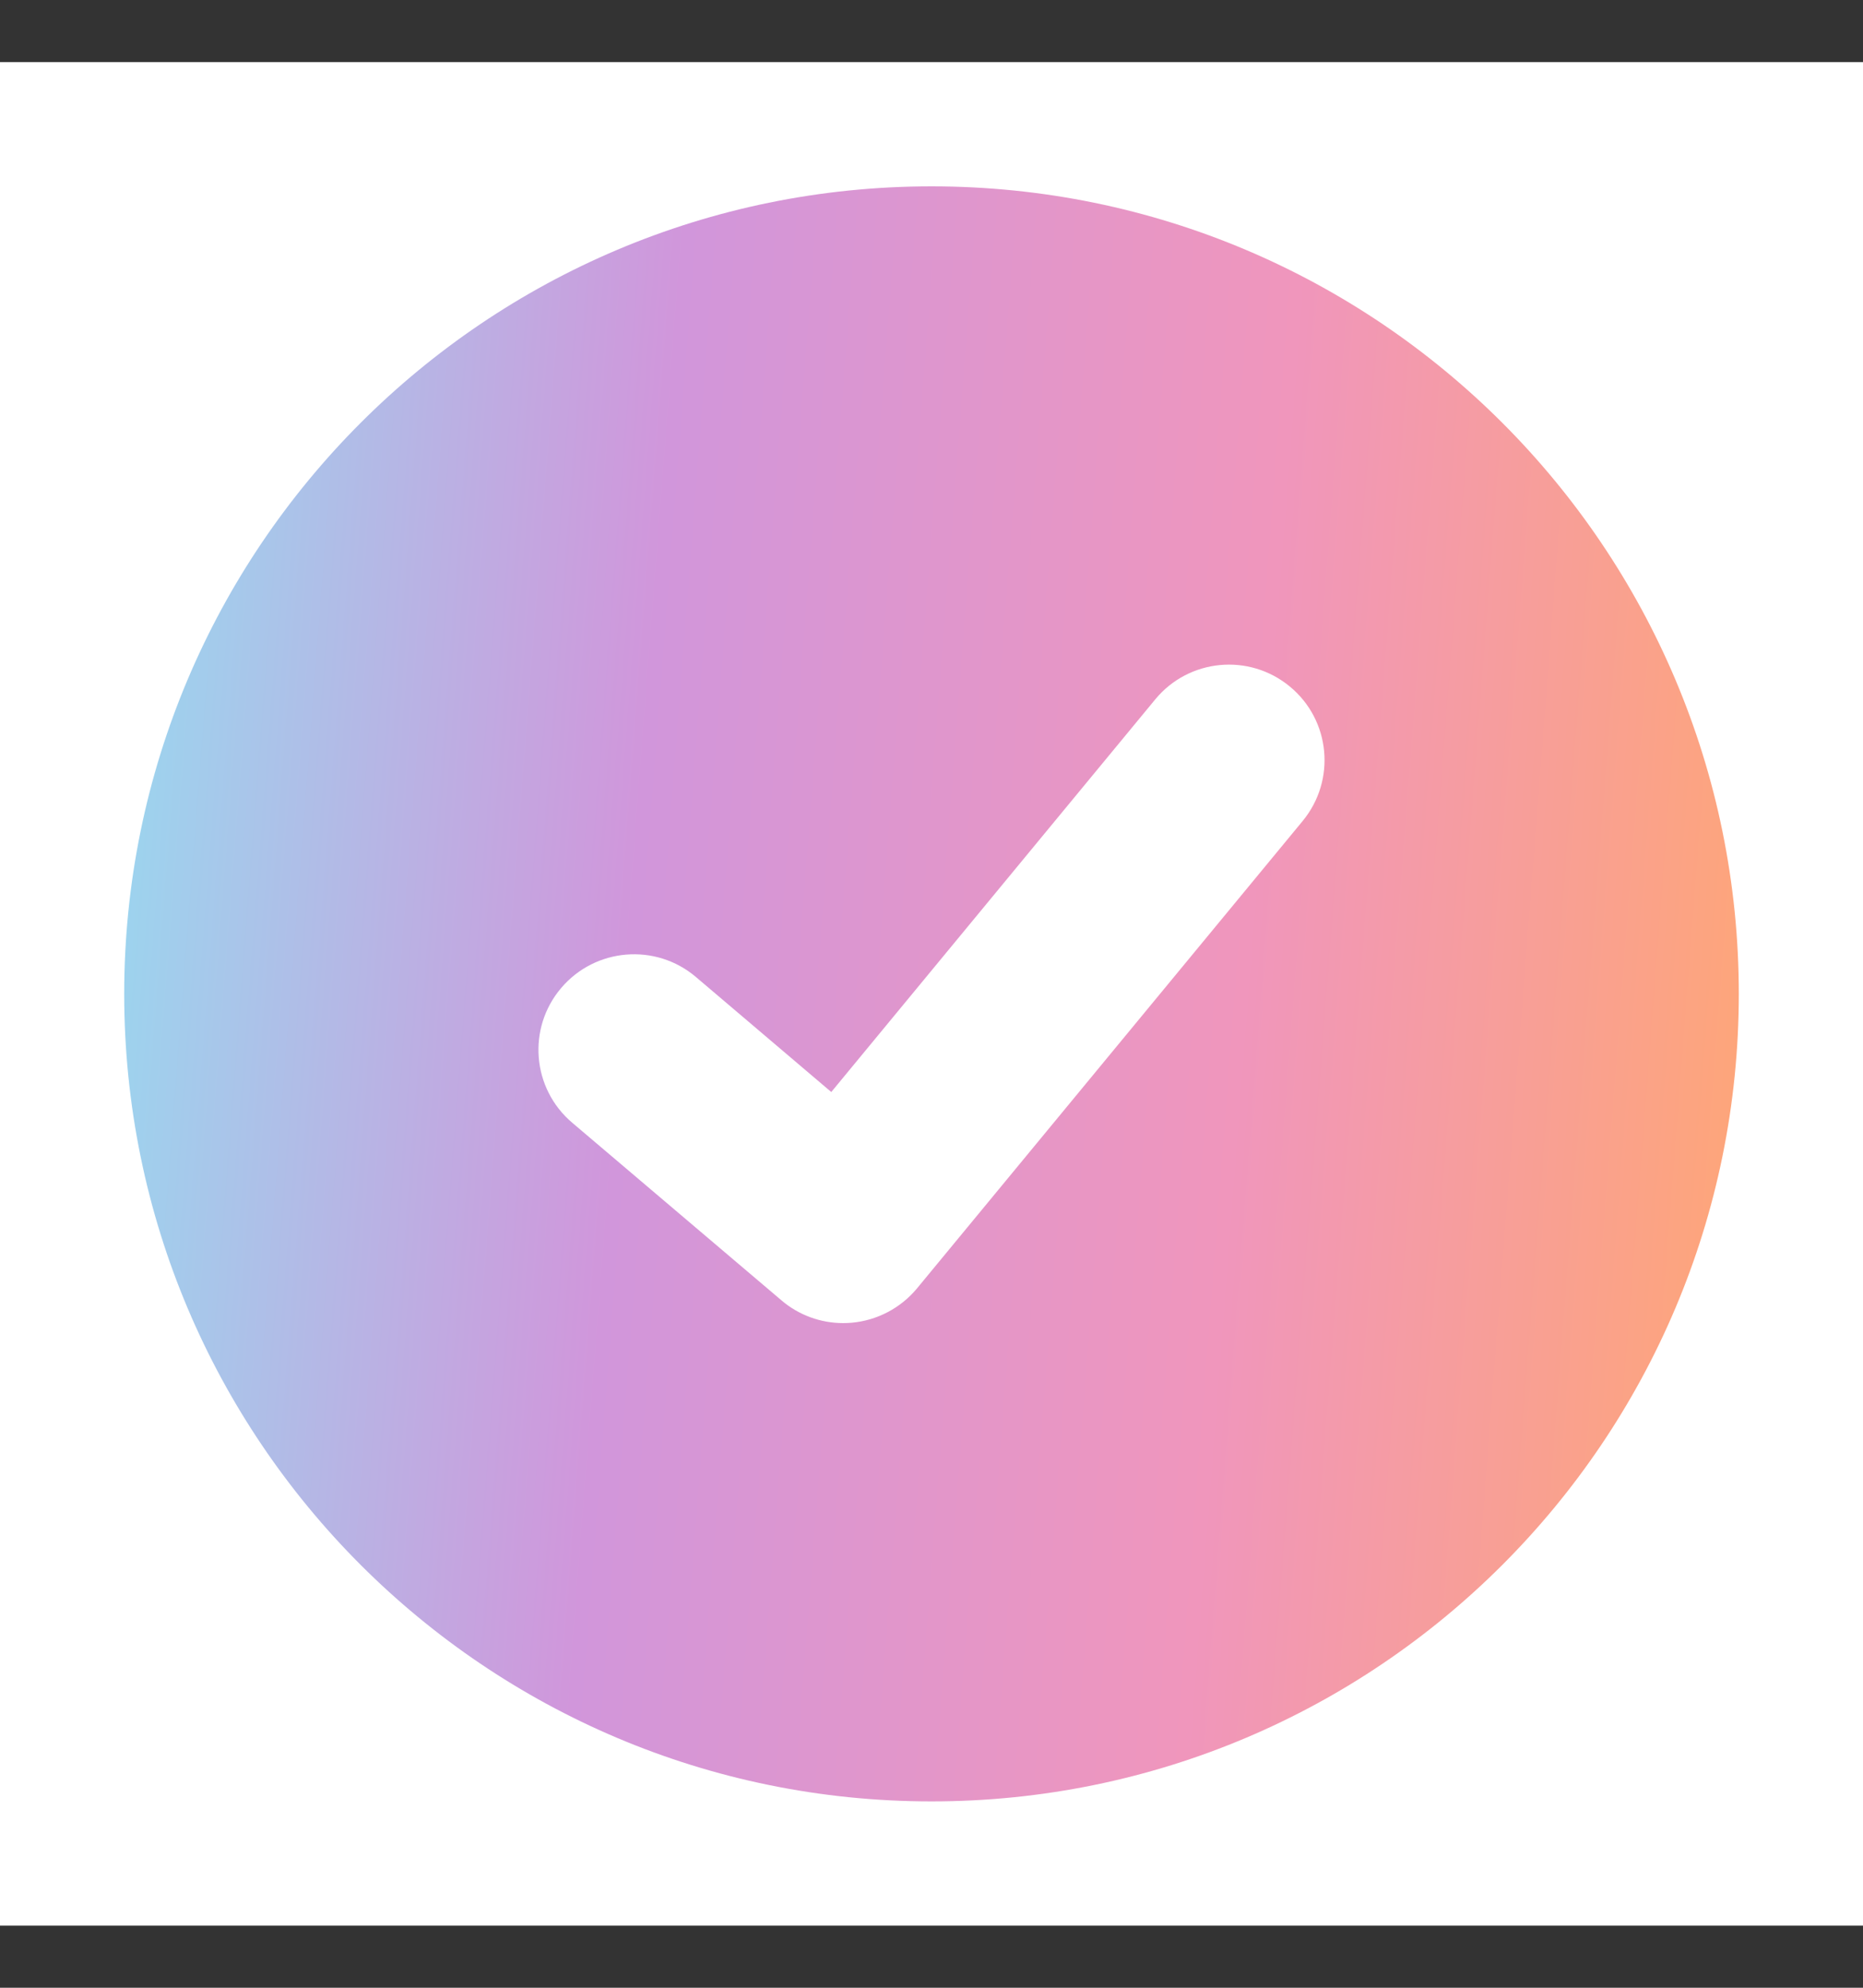
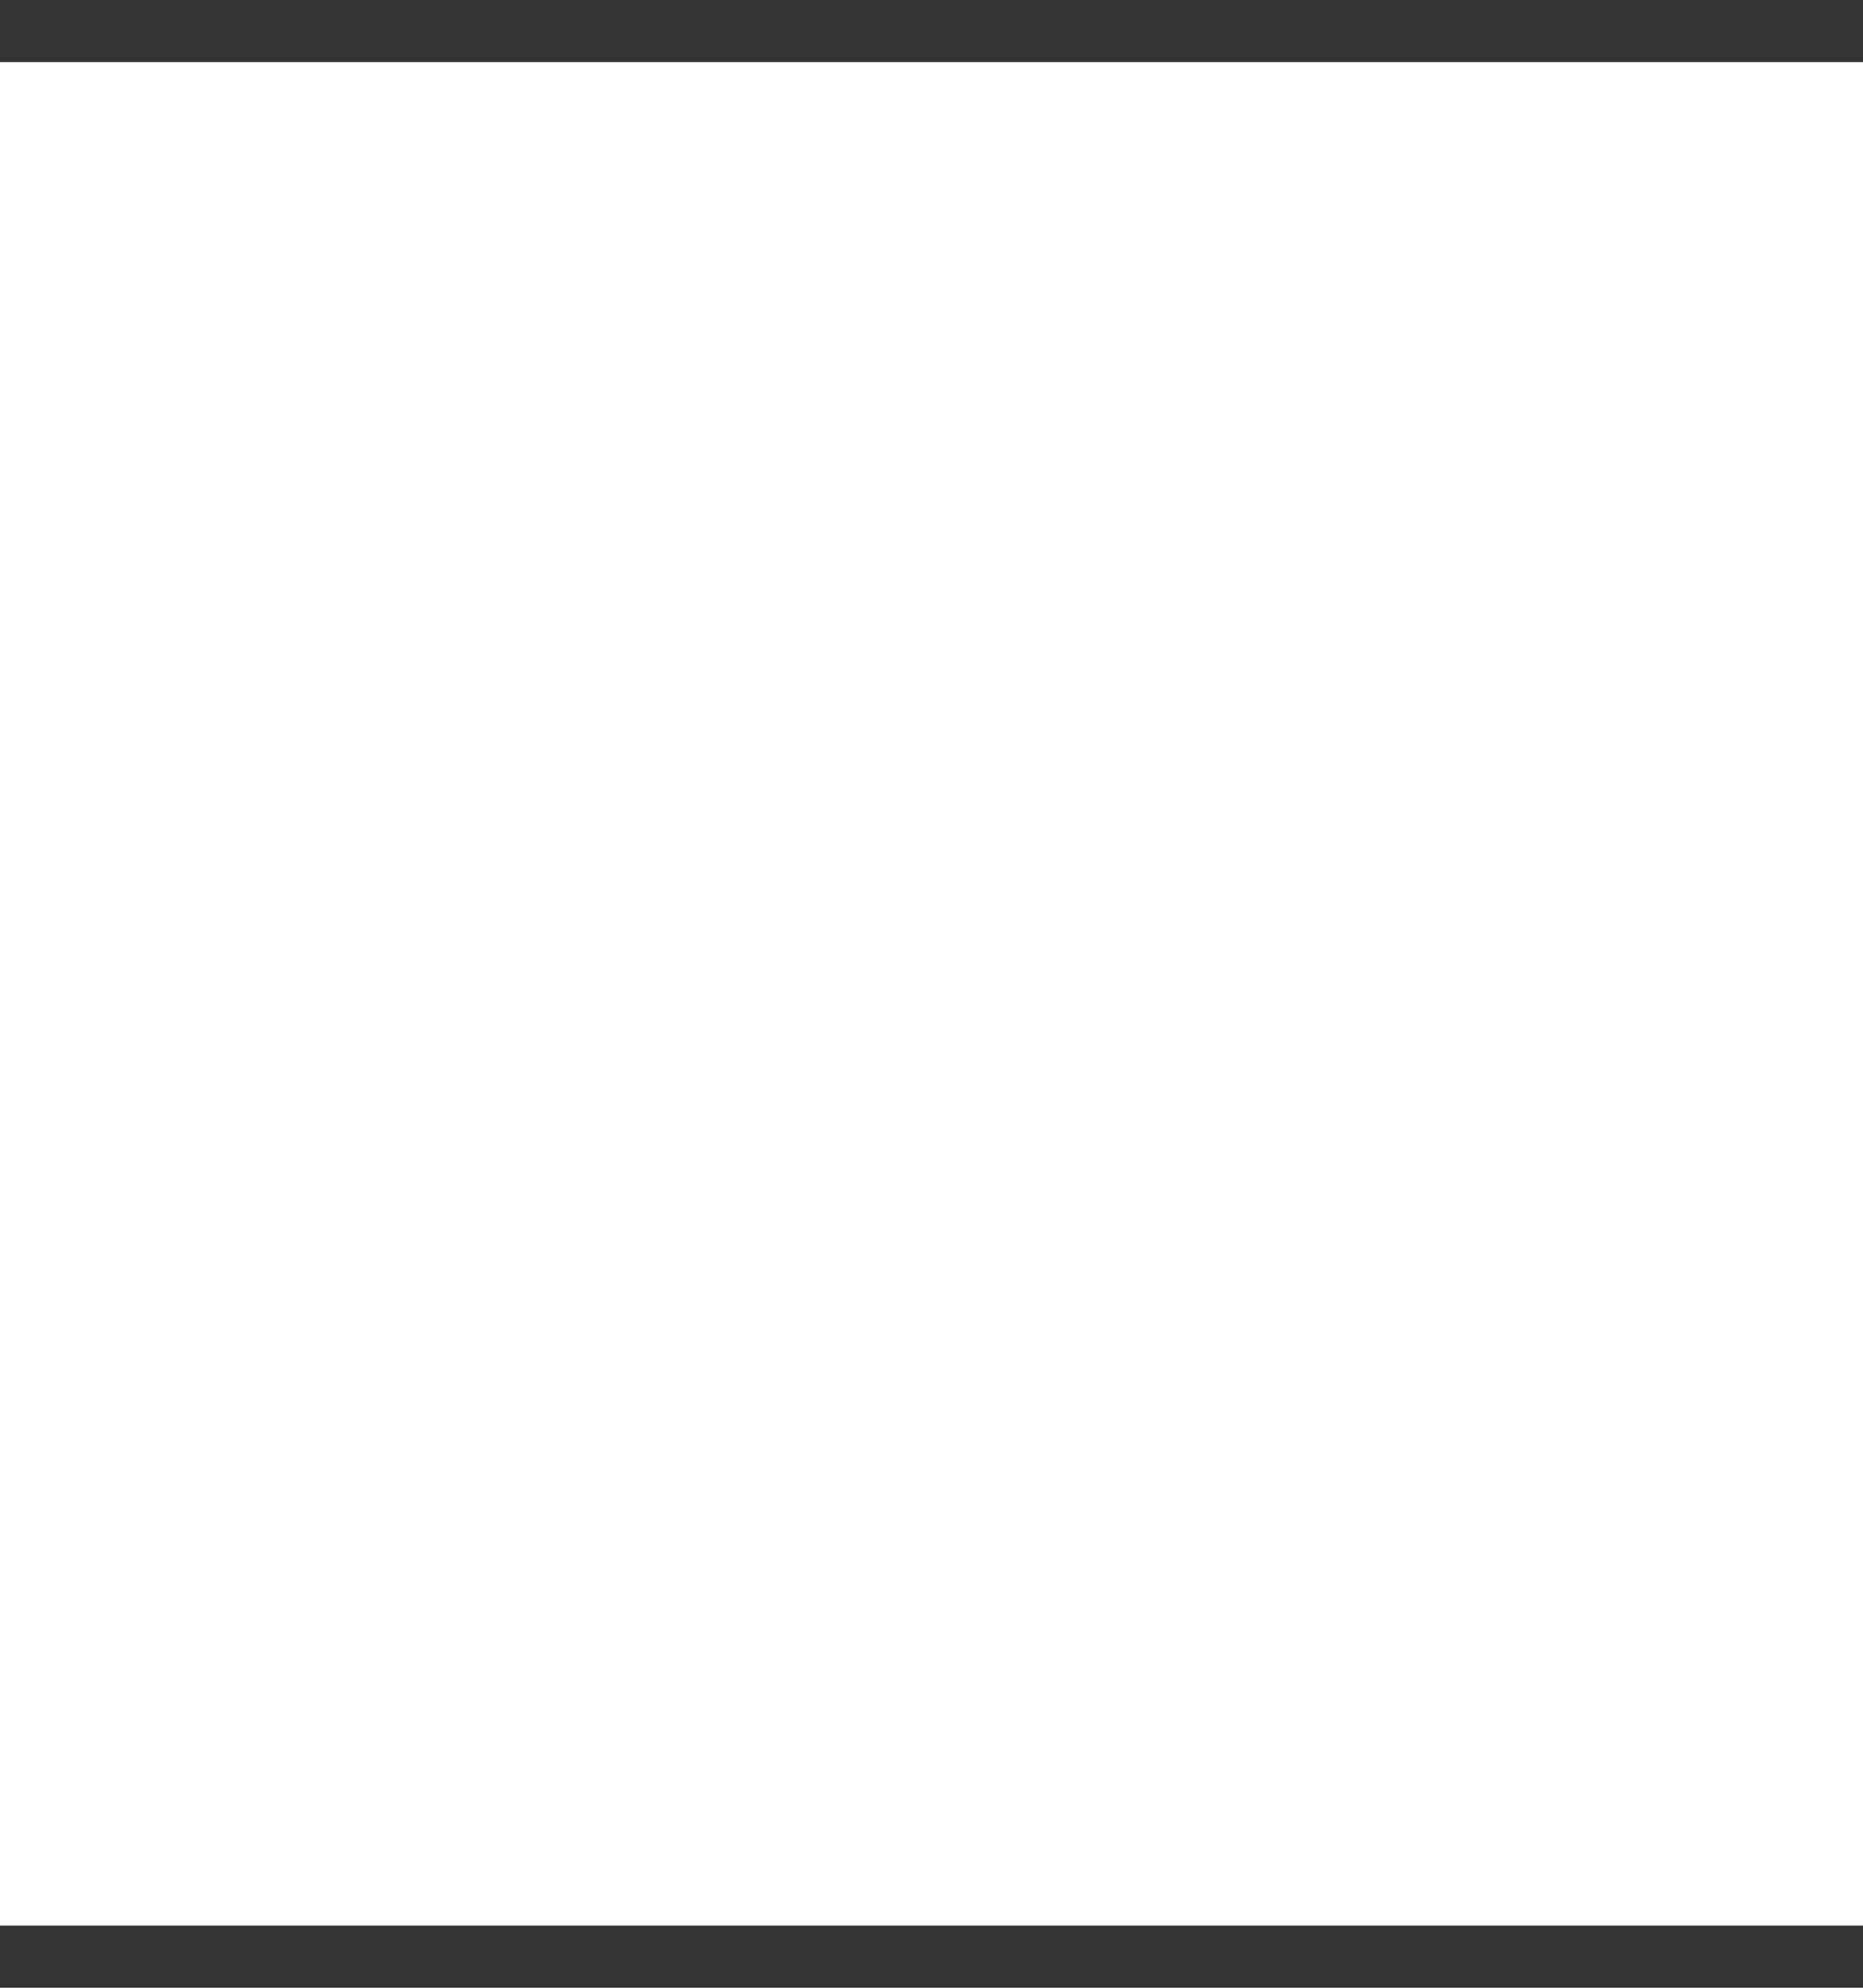
<svg xmlns="http://www.w3.org/2000/svg" width="15" height="16" viewBox="0 0 15 16" fill="none">
  <rect x="0" y="0" width="15" height="16" fill="#333333" stroke="none" />
  <rect y="0.5" width="15" height="15" fill="white" />
-   <path d="M7.5 1.5C3.91 1.5 1 4.41 1 8C1 11.59 3.91 14.5 7.5 14.5C11.09 14.5 14 11.59 14 8C14 4.41 11.09 1.5 7.5 1.5ZM10.488 6.609L7.383 10.371C7.252 10.529 7.062 10.629 6.857 10.647C6.835 10.649 6.812 10.65 6.789 10.65C6.608 10.65 6.431 10.586 6.292 10.467L4.607 9.037C4.283 8.762 4.243 8.277 4.518 7.953C4.793 7.629 5.279 7.589 5.603 7.864L6.693 8.79L9.302 5.629C9.572 5.302 10.057 5.255 10.385 5.526C10.713 5.796 10.759 6.281 10.488 6.609Z" fill="url(#paint0_linear_905_6492)" />
  <defs>
    <linearGradient id="paint0_linear_905_6492" x1="1" y1="1.5" x2="14.92" y2="2.574" gradientUnits="userSpaceOnUse">
      <stop stop-color="#97DAF0" />
      <stop offset="0.325" stop-color="#D196DB" />
      <stop offset="0.68" stop-color="#F096BC" />
      <stop offset="1" stop-color="#FFA773" />
    </linearGradient>
  </defs>
</svg>